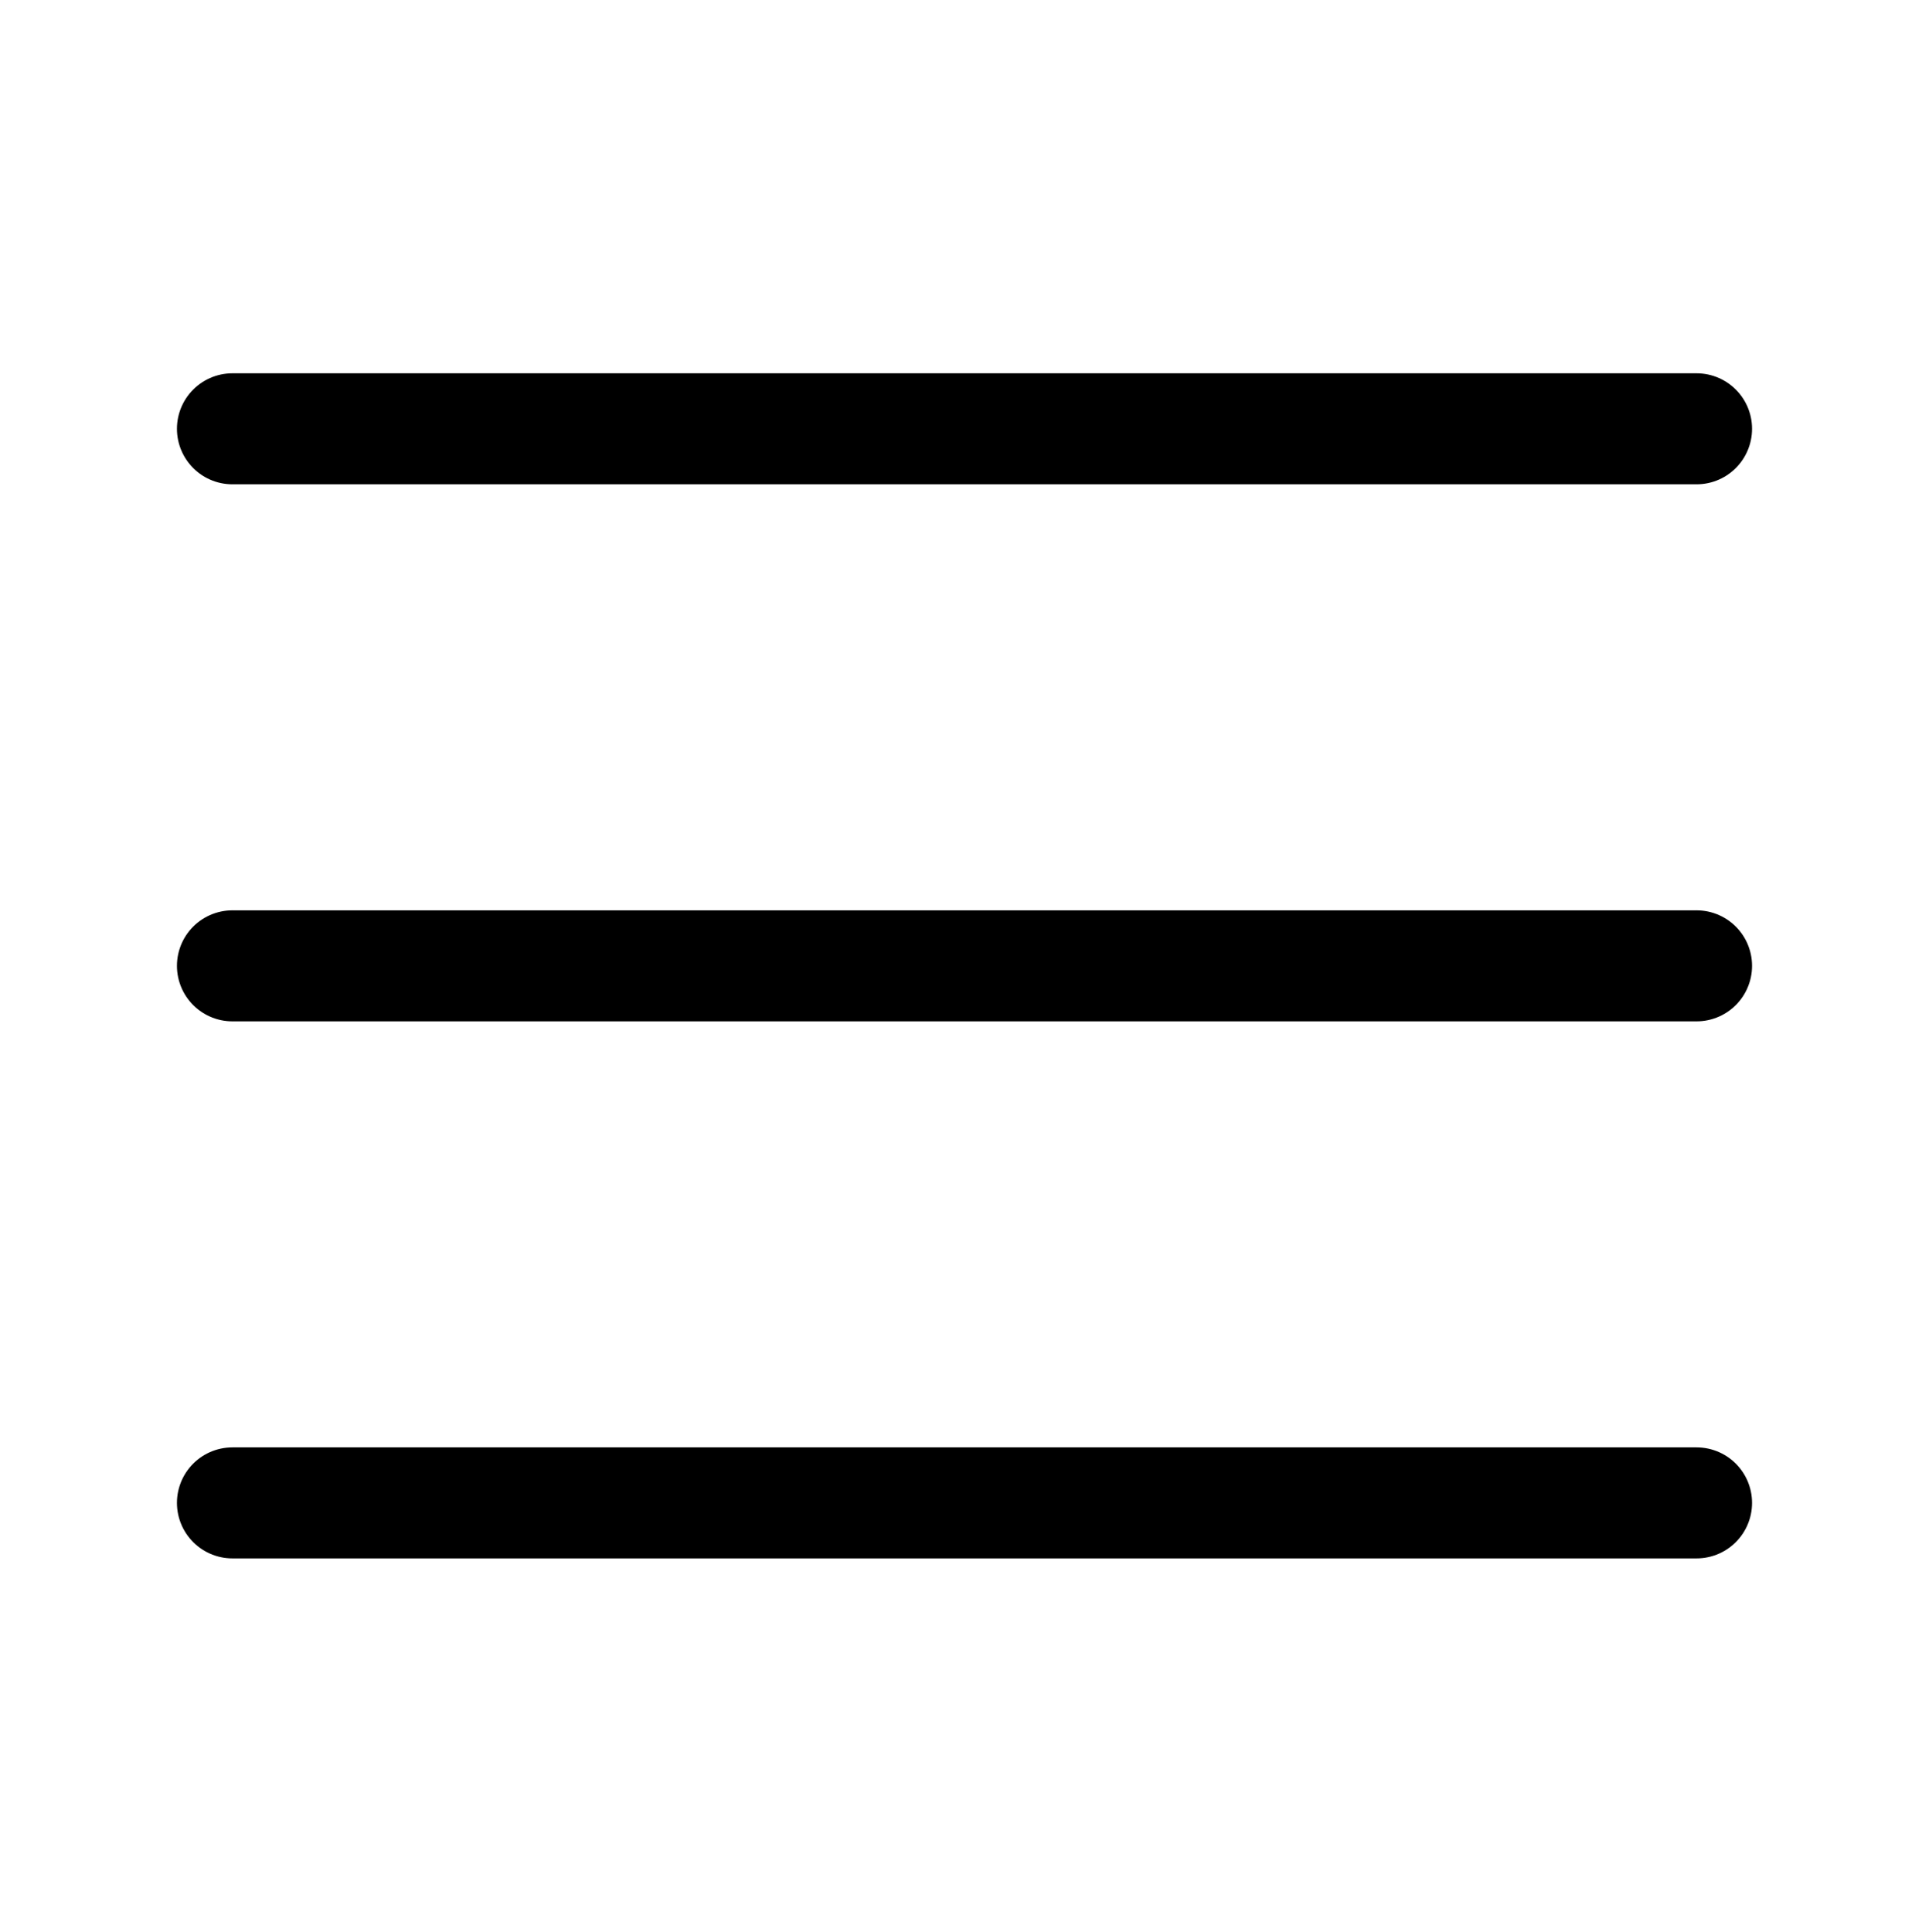
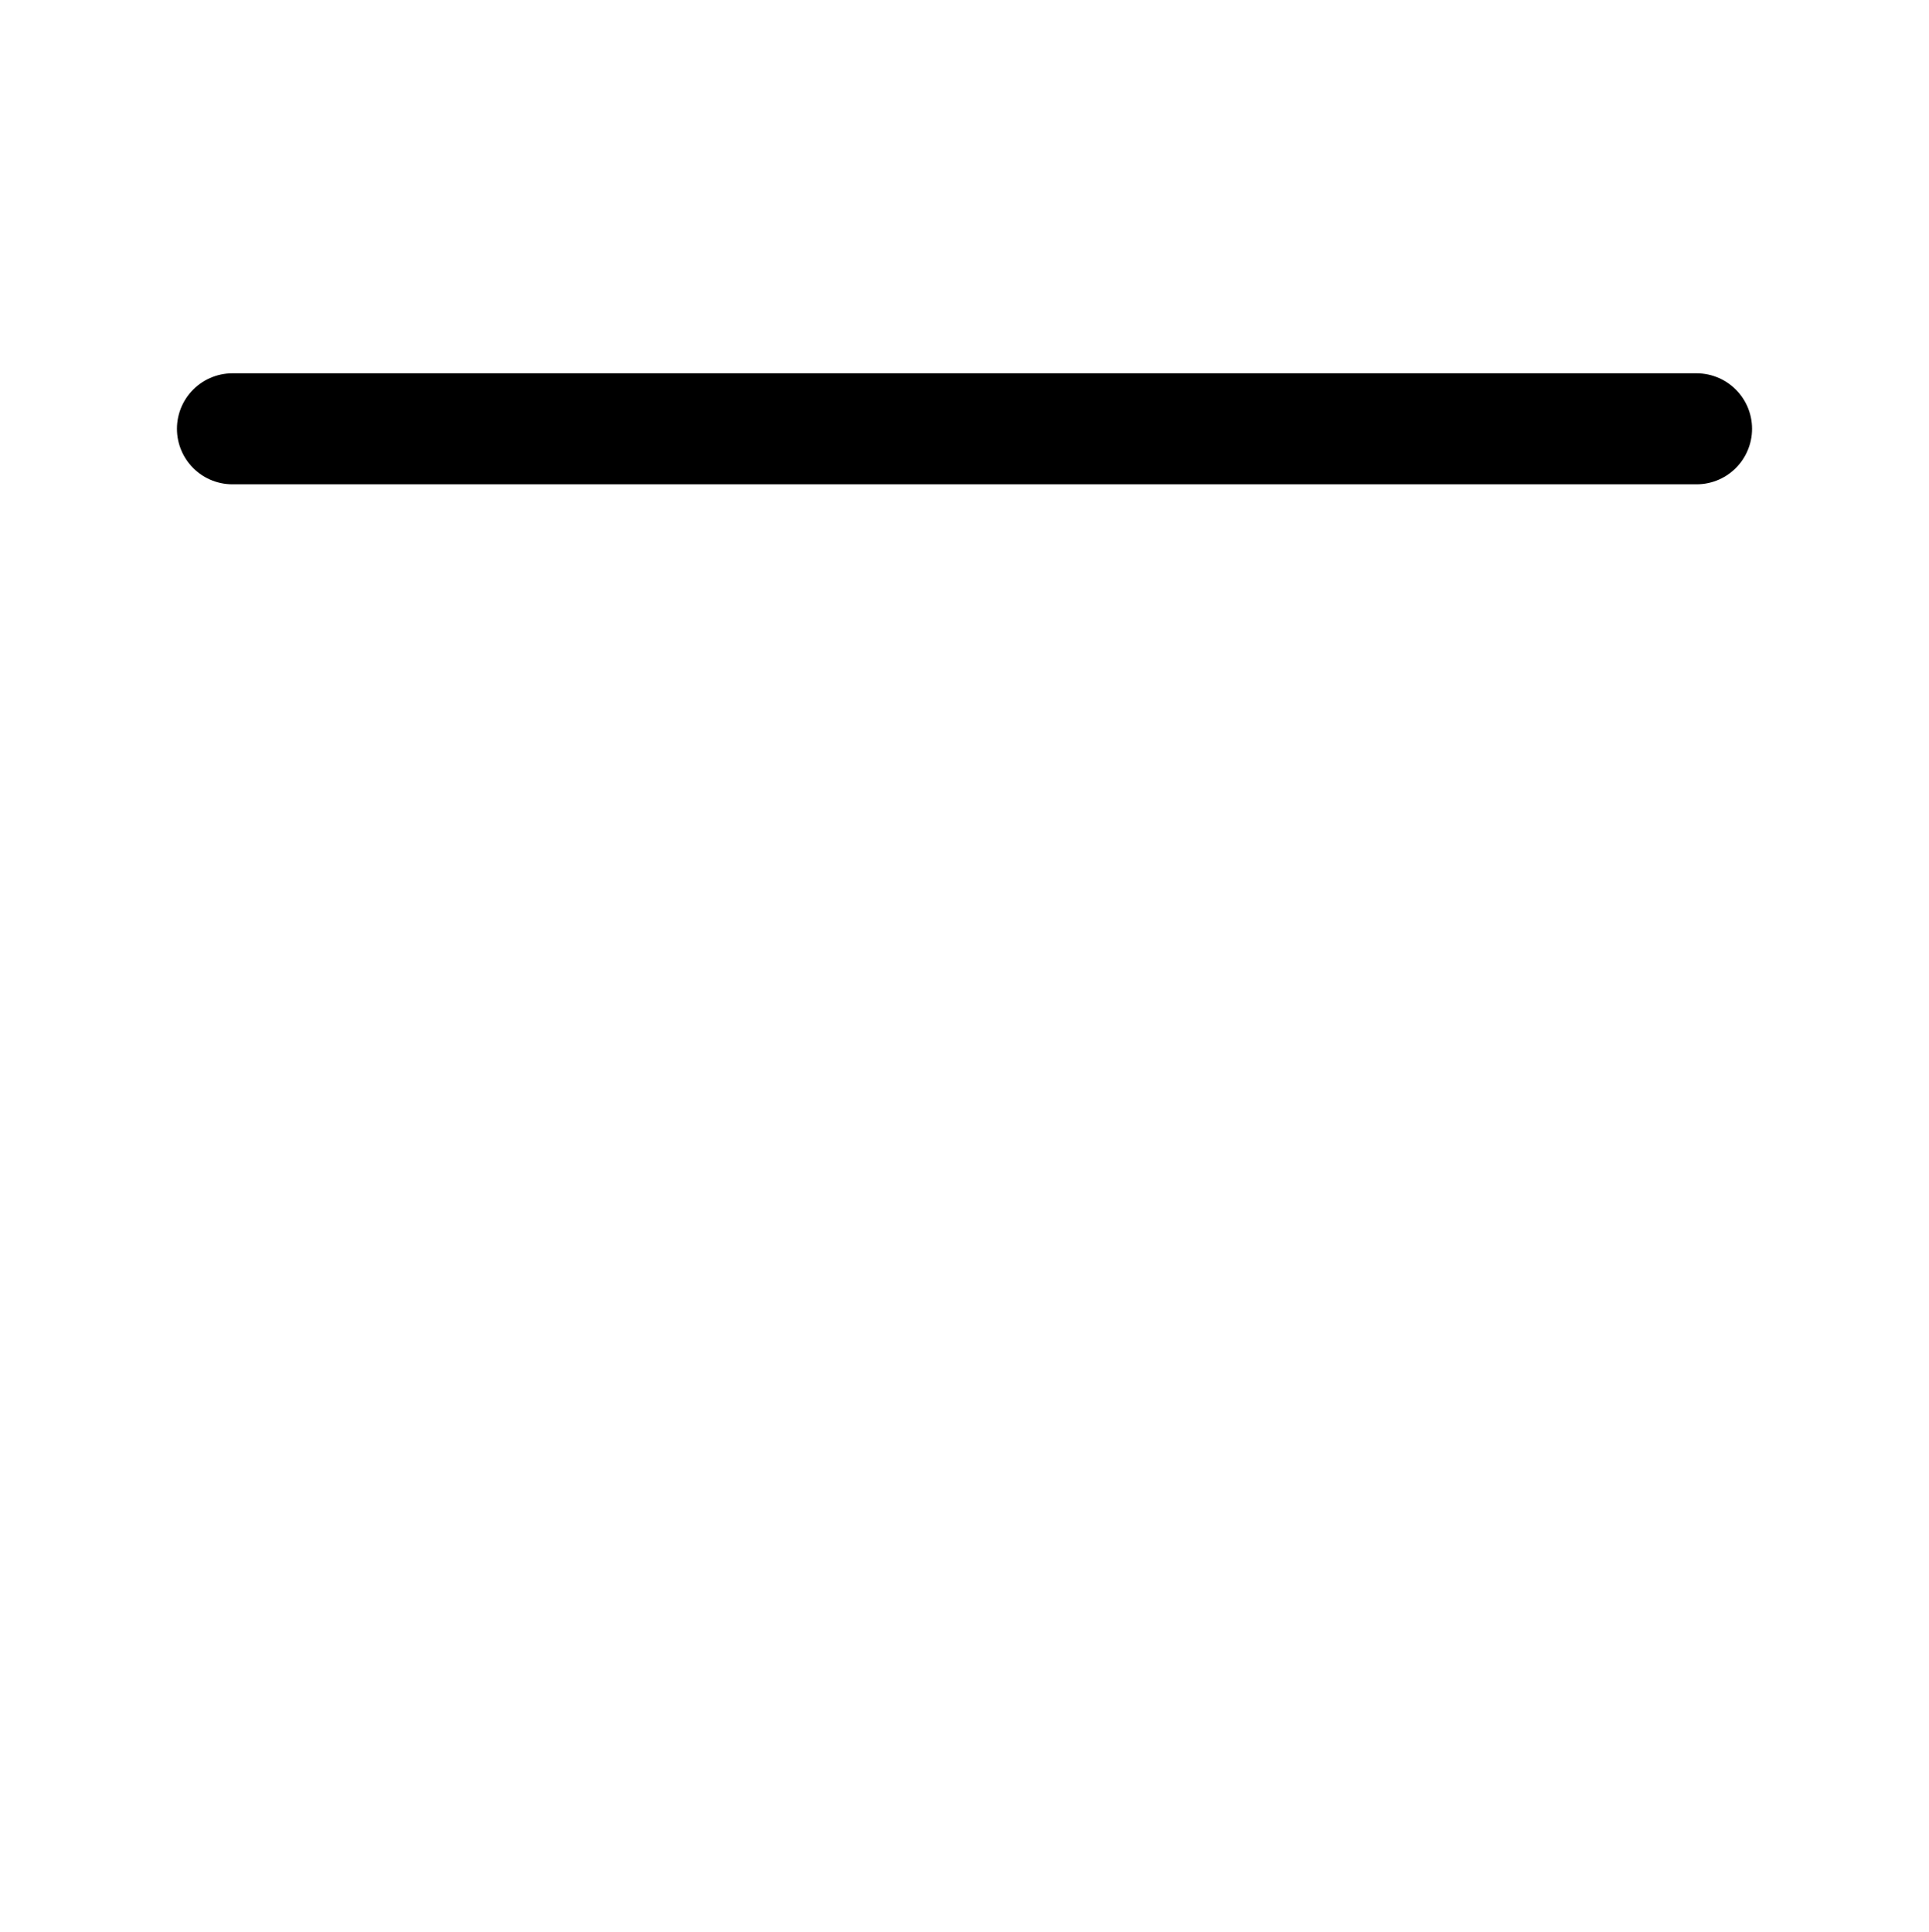
<svg xmlns="http://www.w3.org/2000/svg" version="1.1" id="Camada_1" x="0px" y="0px" viewBox="0 0 139 139.2" style="enable-background:new 0 0 139 139.2;" xml:space="preserve">
  <style type="text/css">
	.st0{fill:none;stroke:#000000;stroke-width:8;stroke-linecap:round;stroke-linejoin:round;stroke-miterlimit:10;}
</style>
  <line class="st0" x1="16.75" y1="30.9" x2="122.25" y2="30.9" />
-   <line class="st0" x1="16.75" y1="69.6" x2="122.25" y2="69.6" />
-   <line class="st0" x1="16.75" y1="108.3" x2="122.25" y2="108.3" />
</svg>